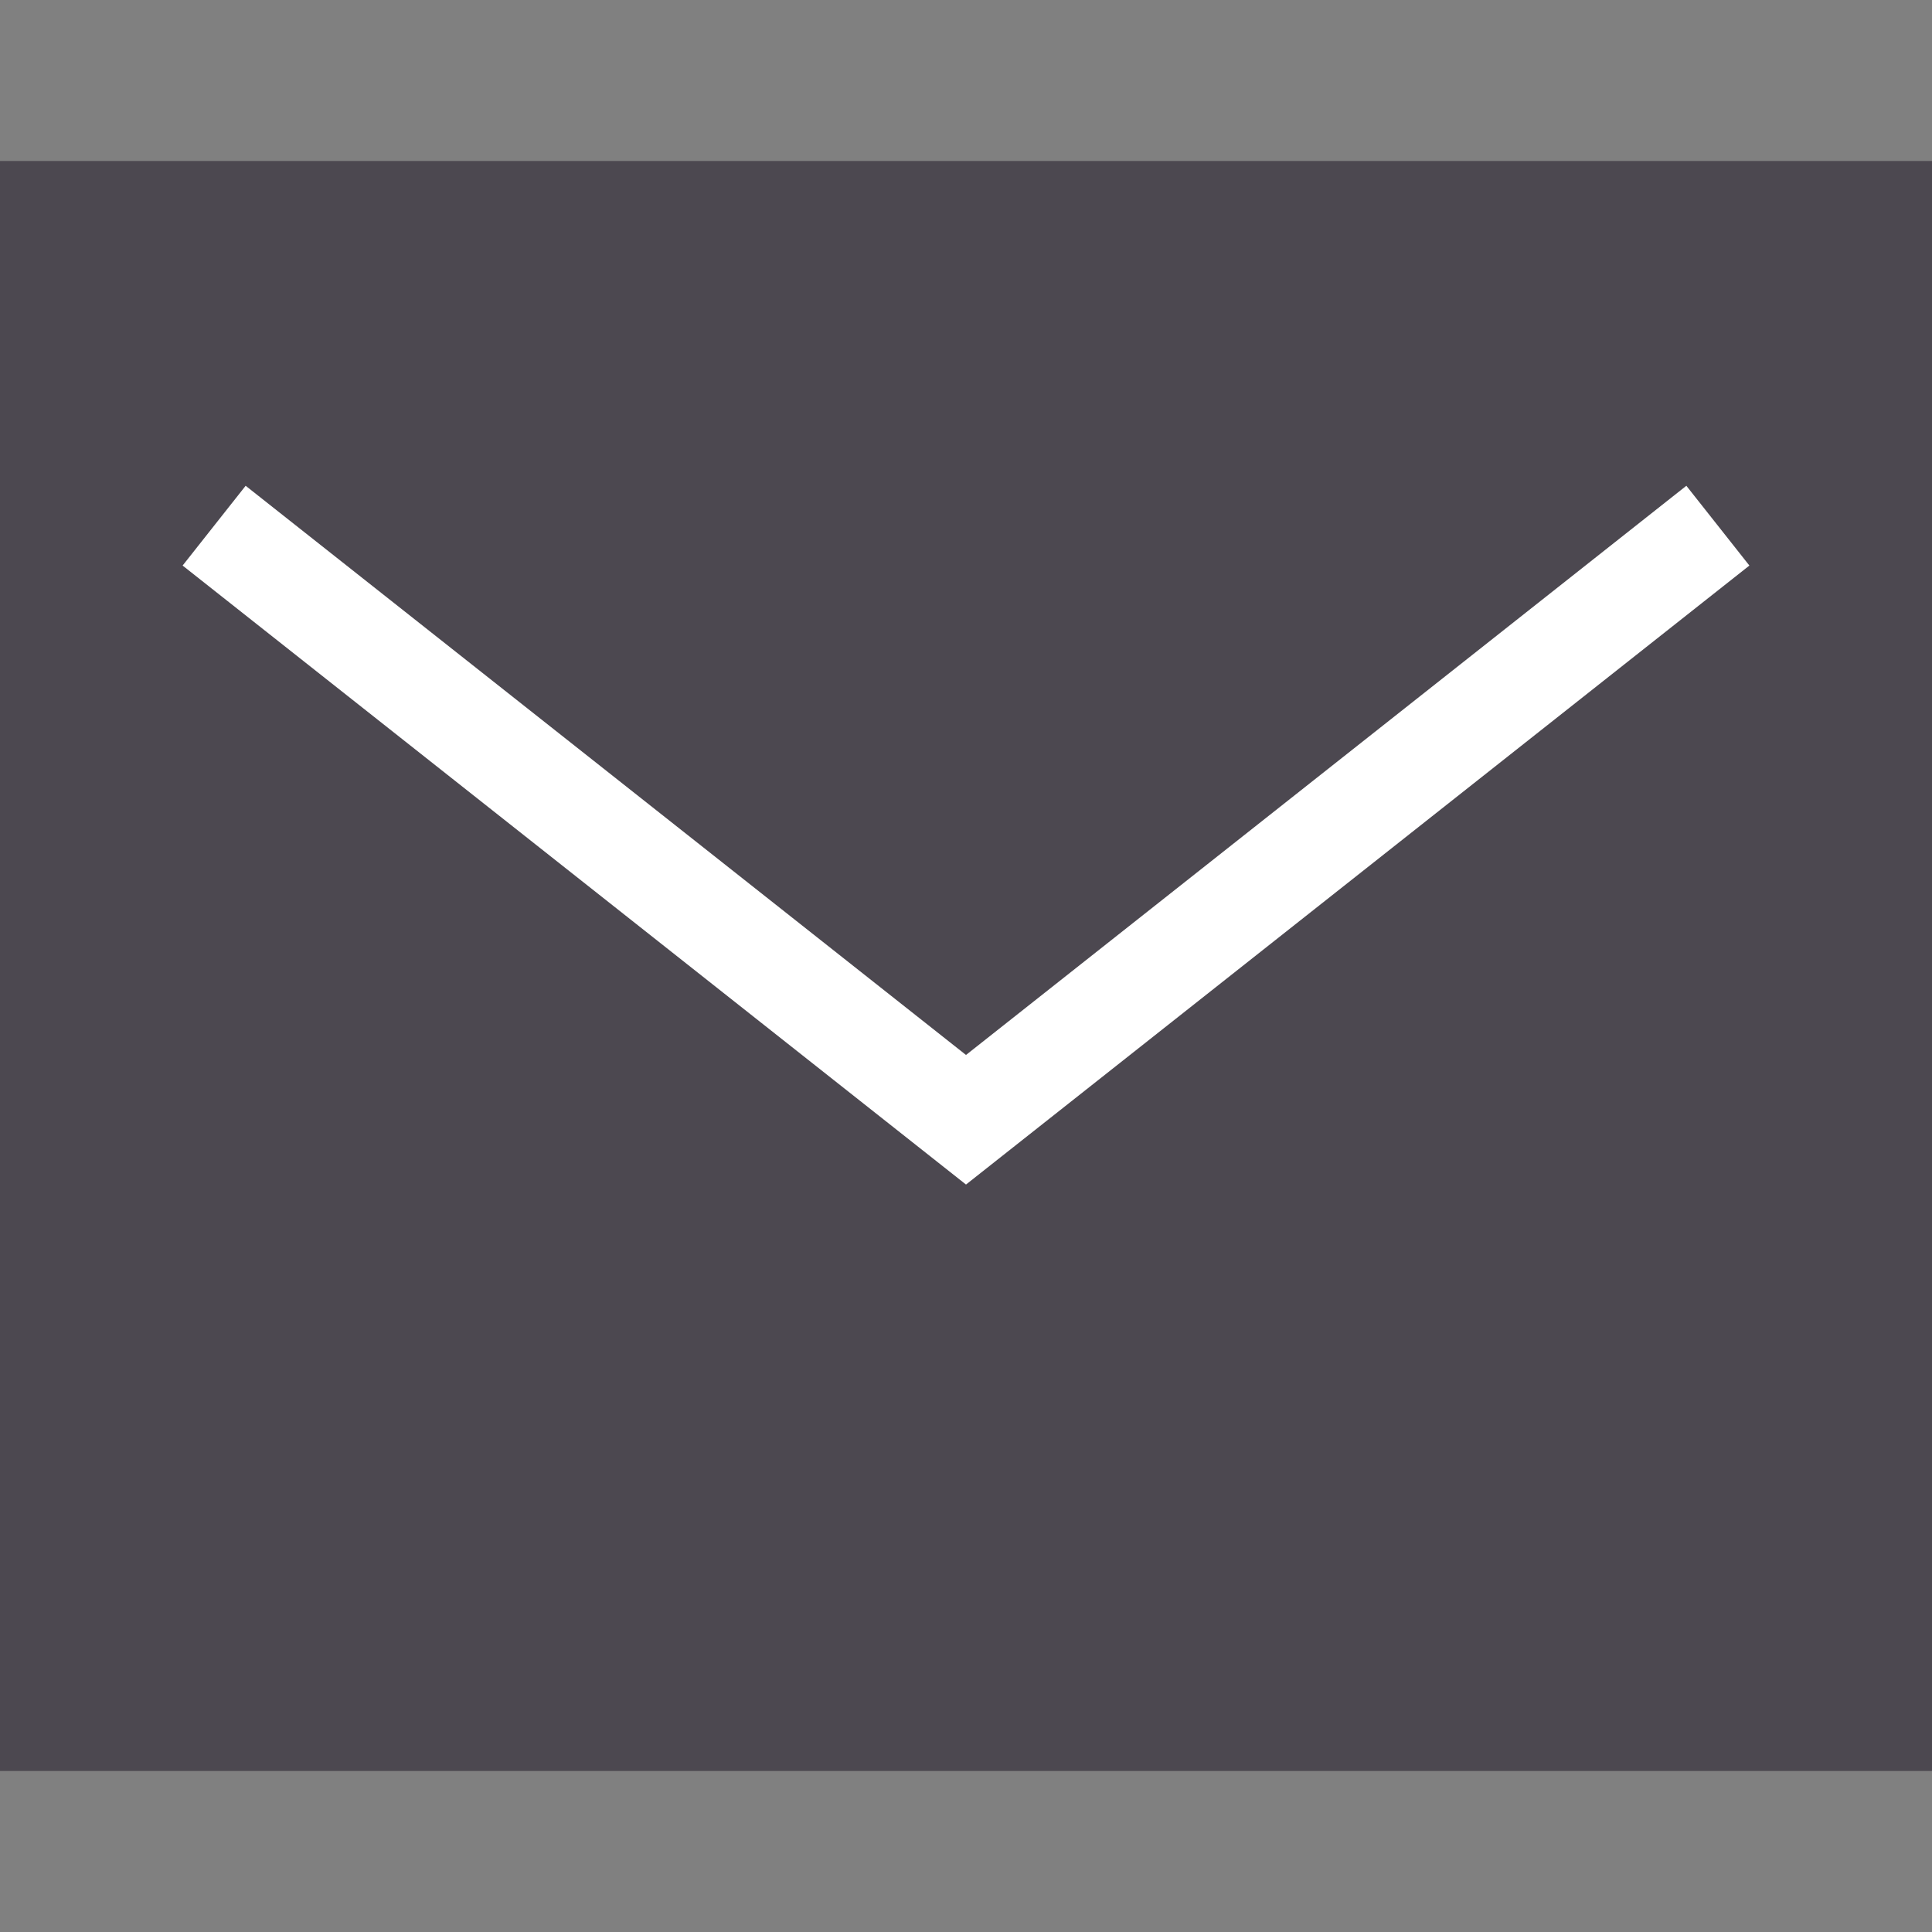
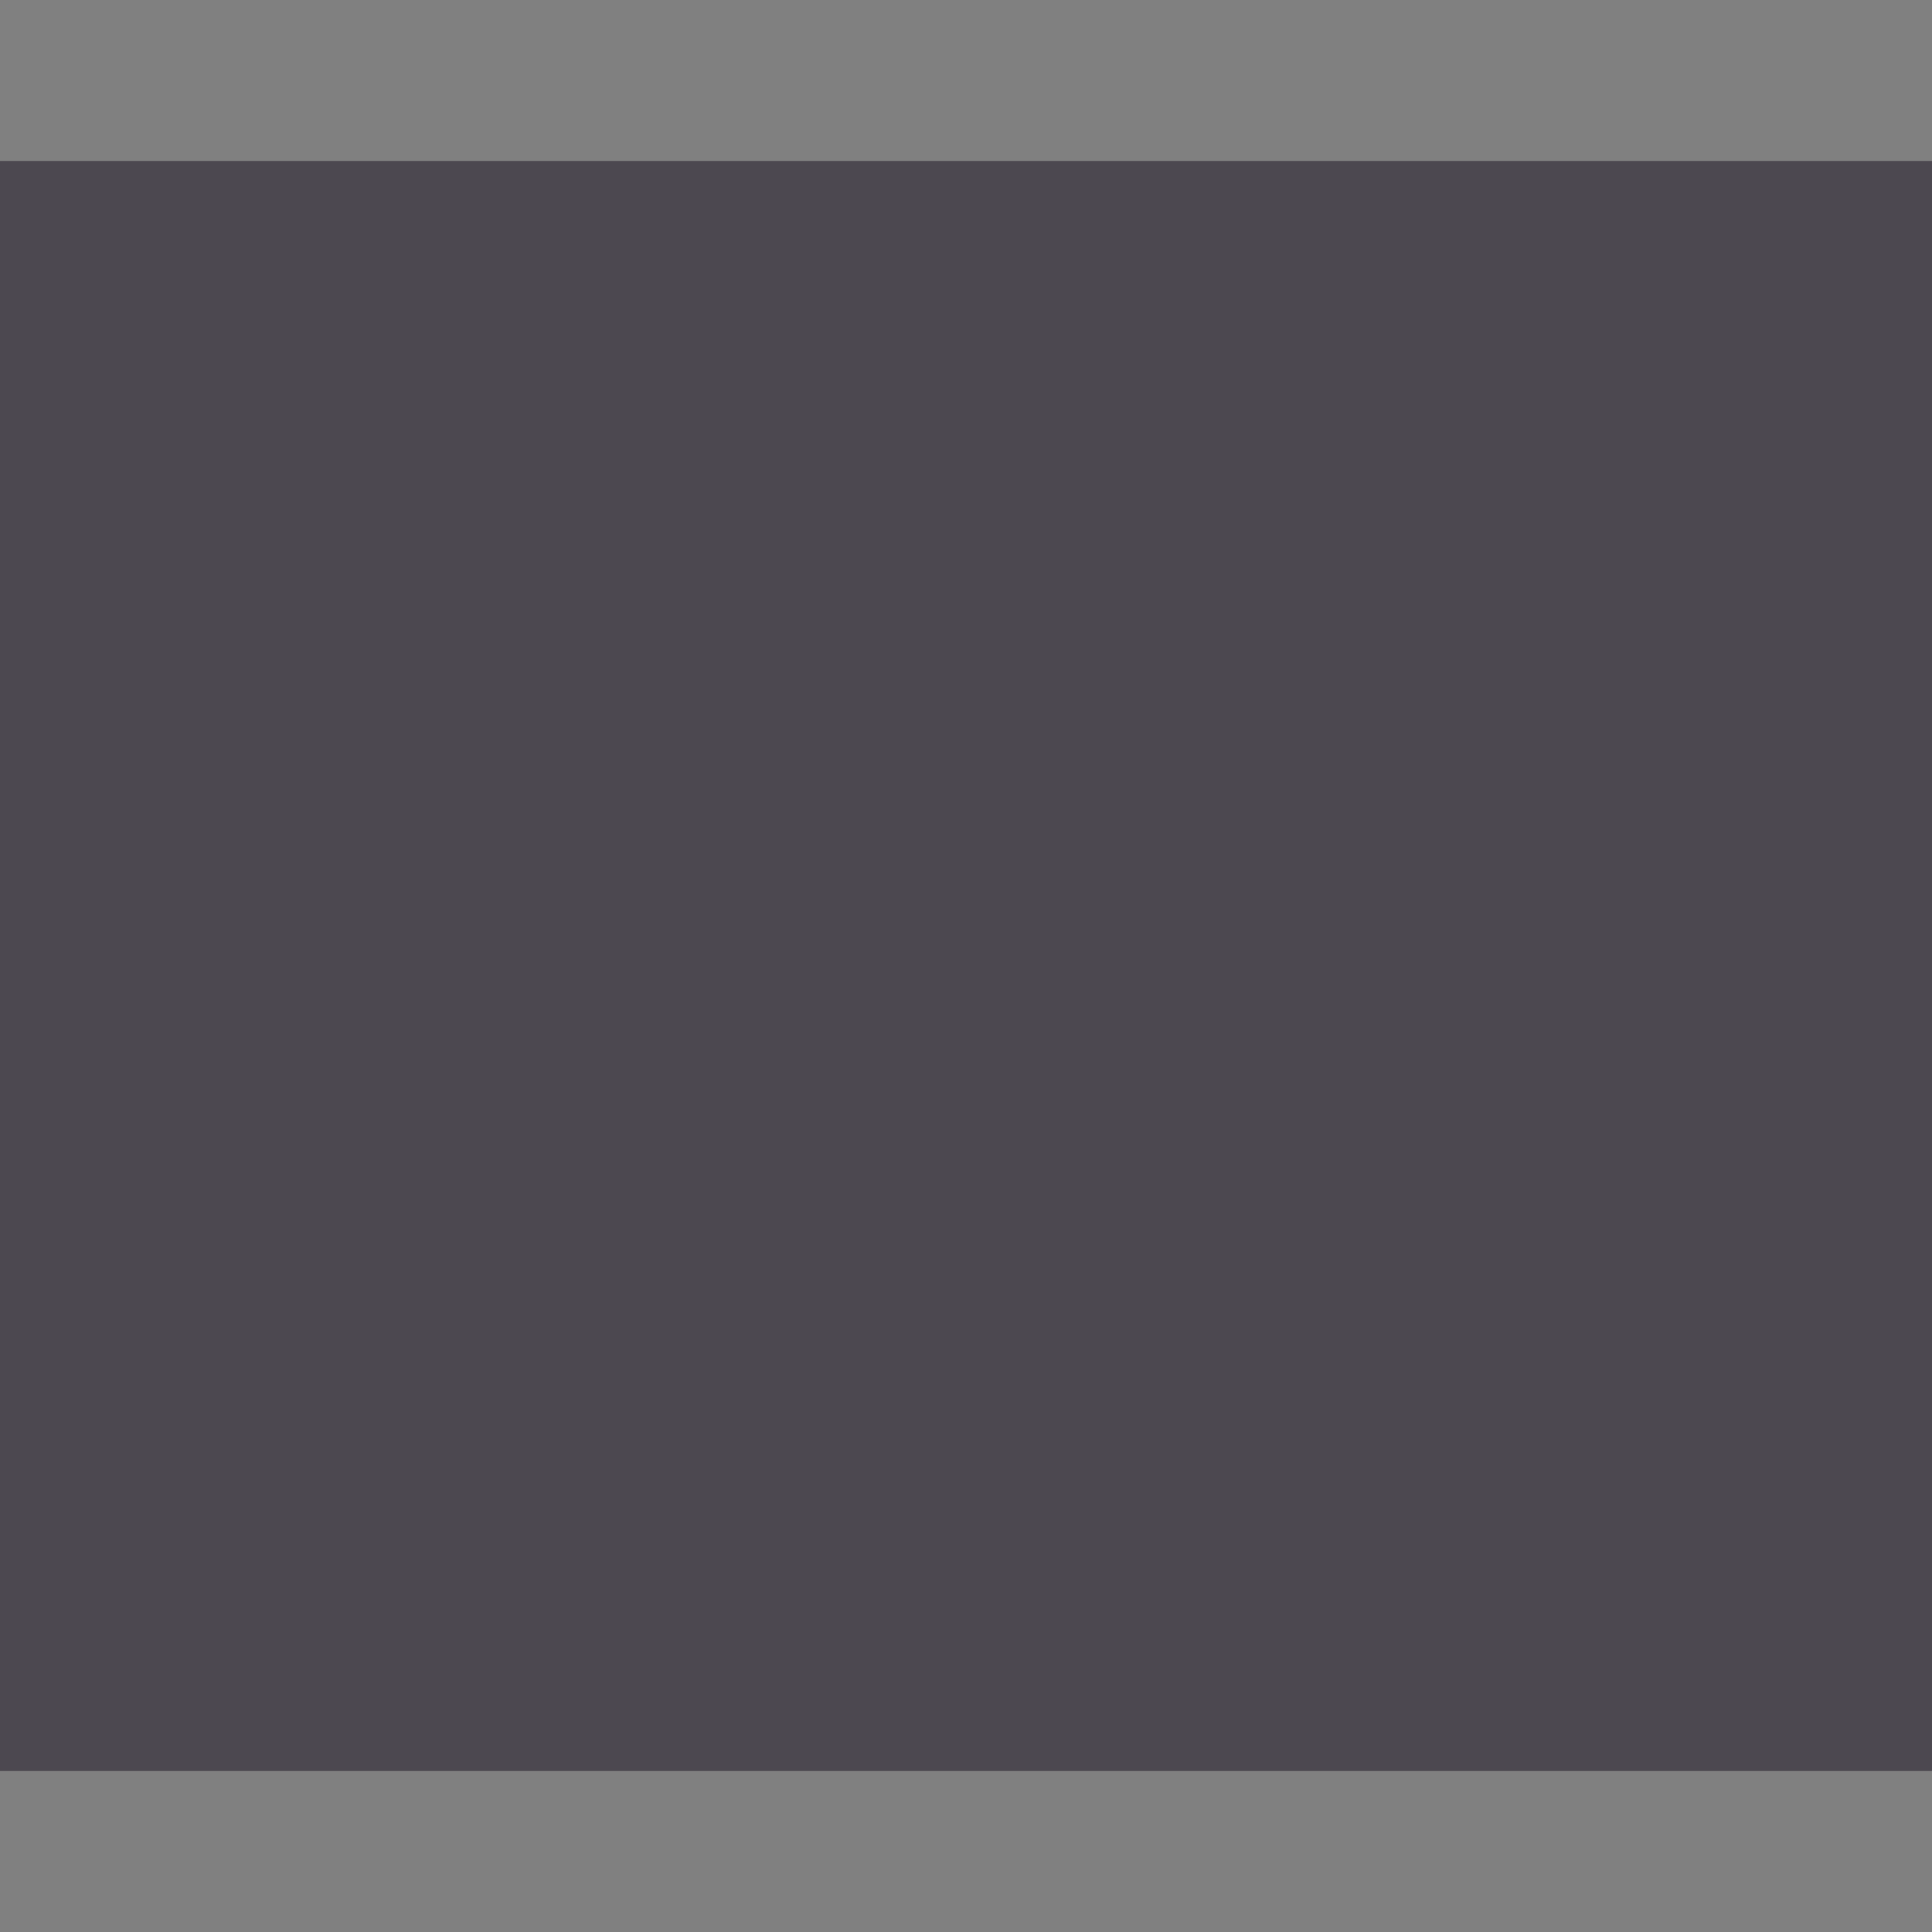
<svg xmlns="http://www.w3.org/2000/svg" enable-background="new 0 0 24 24" height="24" viewBox="0 0 24 24" width="24">
  <rect x="0" y="0" width="24" height="24" fill="#808080" stroke="none" />
  <path d="m0 2h24v20h-24z" fill="#4c4850" />
-   <path d="m21.34 6.53-9.34 7.38-9.34-7.38" fill="none" stroke="#fff" stroke-miterlimit="10" stroke-width="1.263" />
</svg>